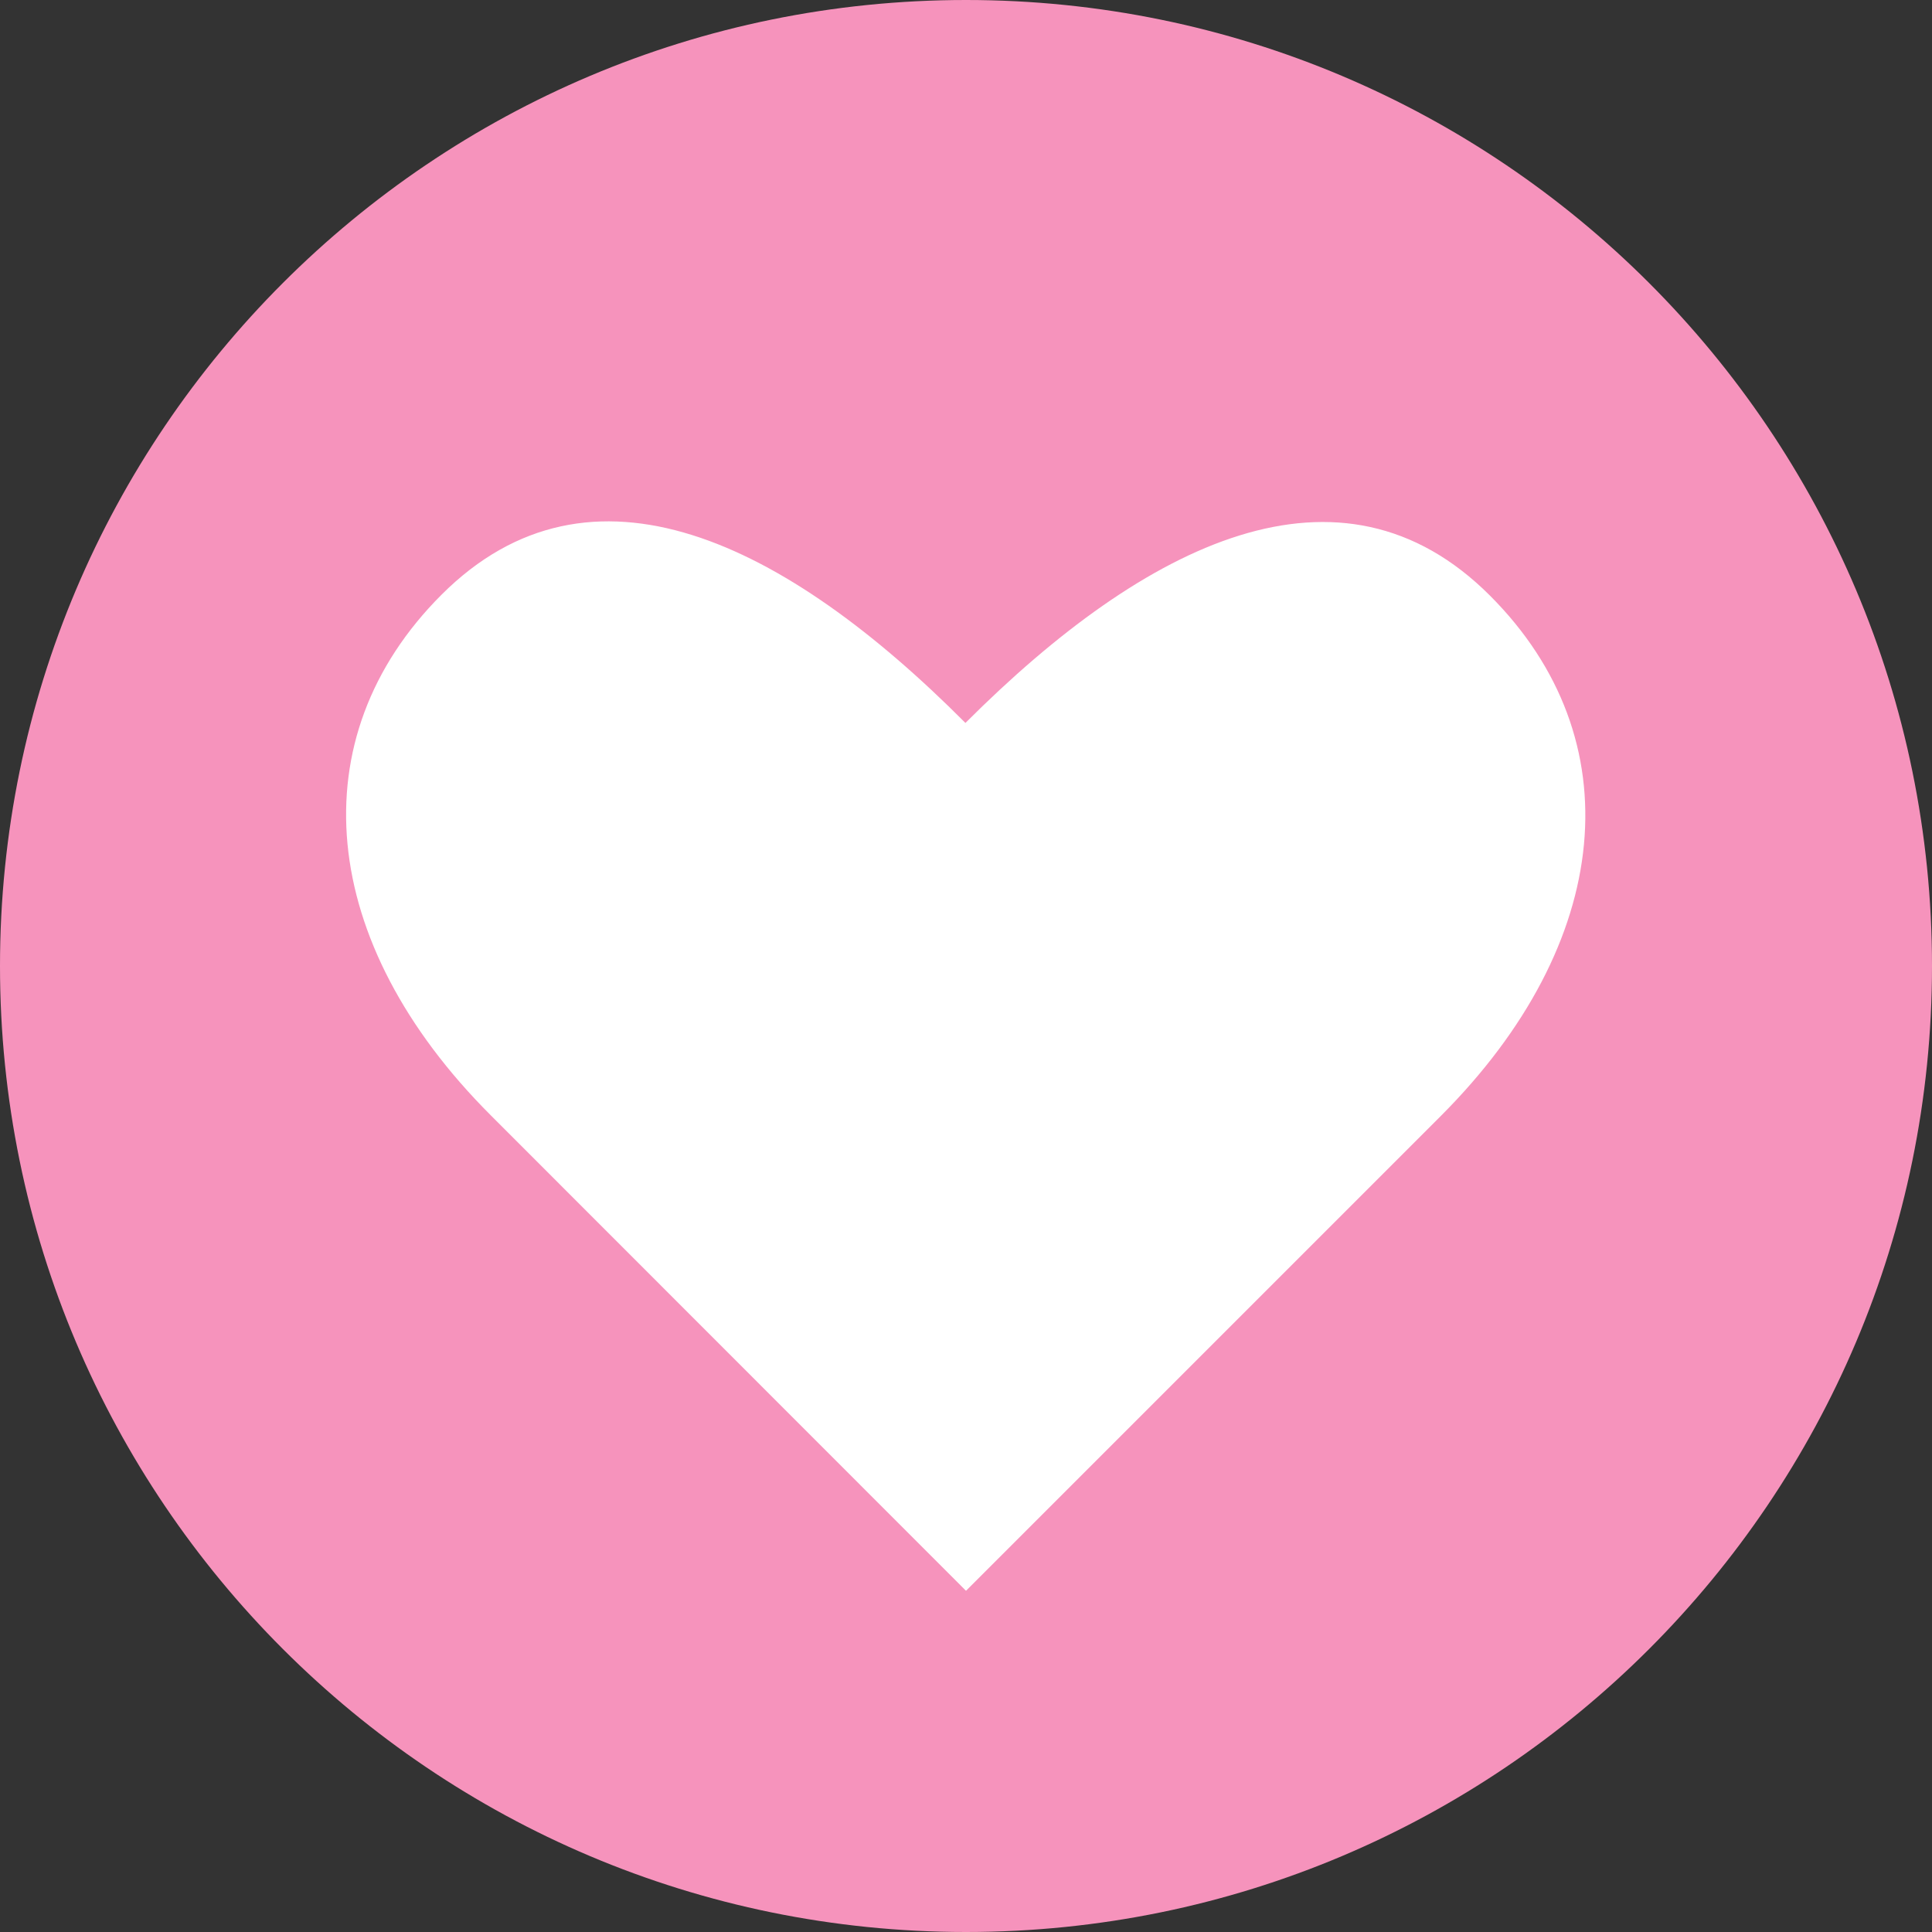
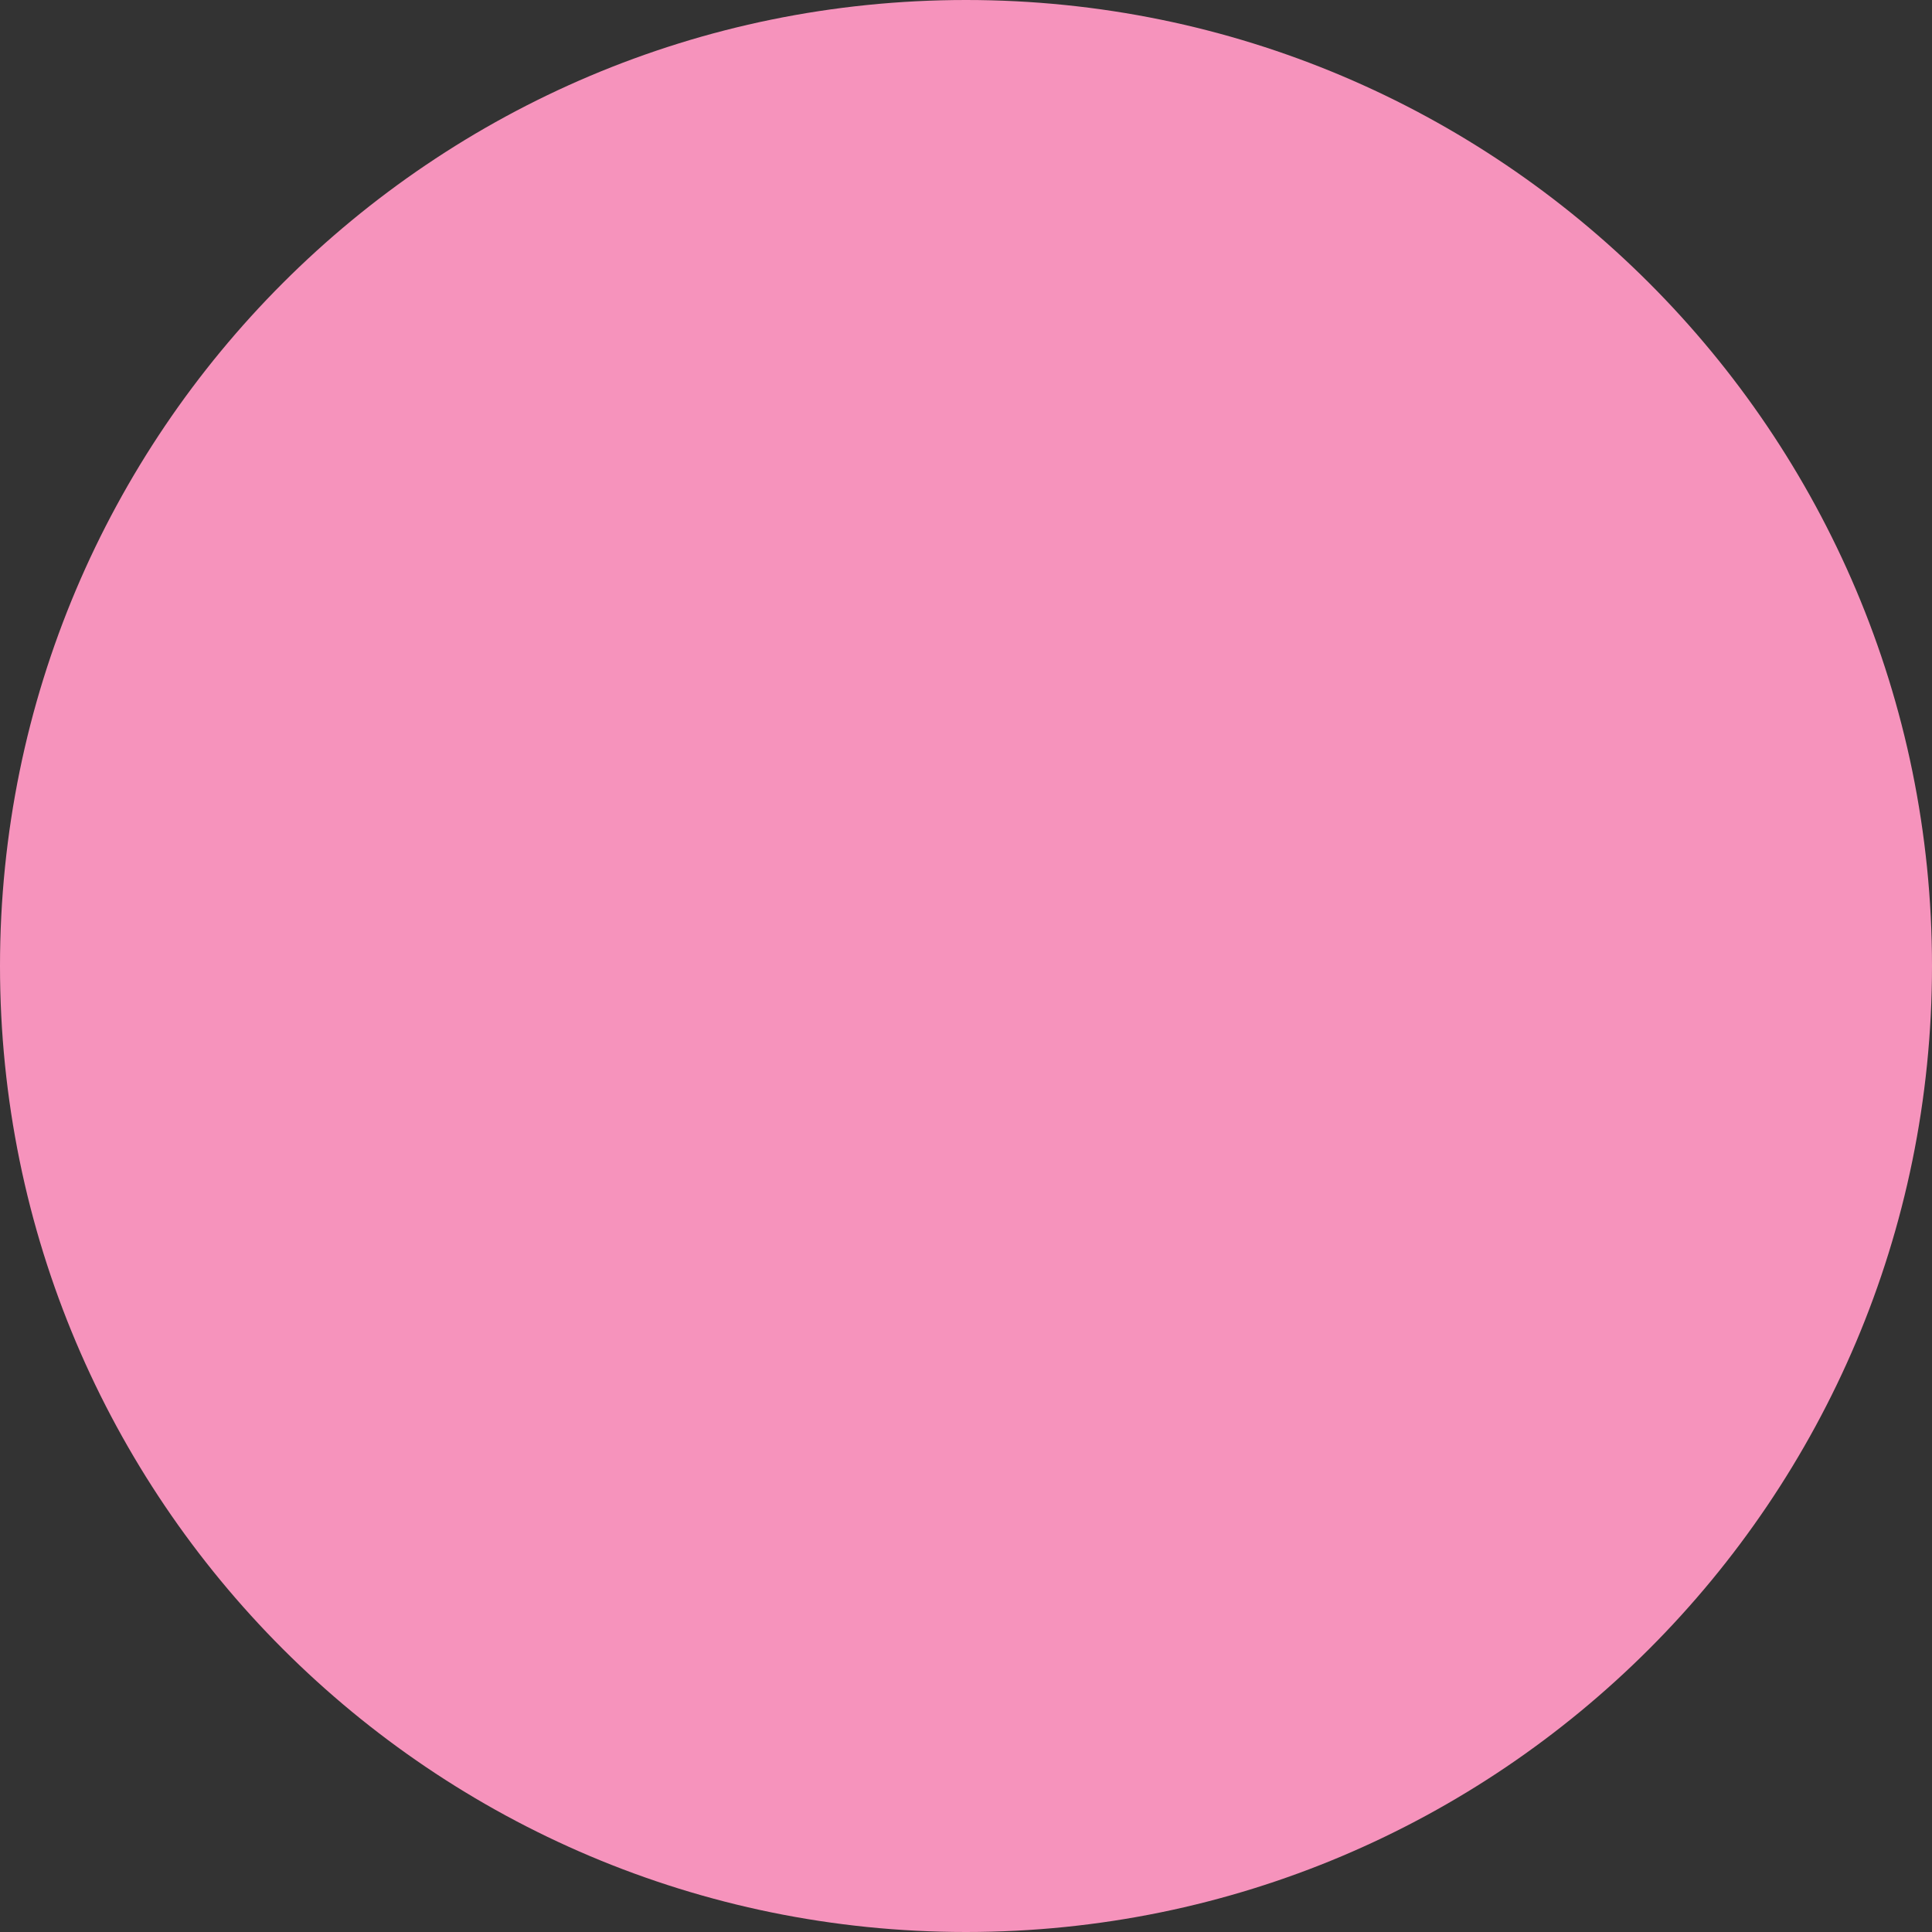
<svg xmlns="http://www.w3.org/2000/svg" id="design" viewBox="0 0 236 236">
  <rect x="0" y="0" width="236" height="236" fill="#333333" stroke="none" />
  <defs>
    <style> .cls-1 { fill: #fff; } .cls-2 { fill: #f693bc; } </style>
  </defs>
  <path class="cls-2" d="M118,0h0c65.17,0,118,52.83,118,118h0c0,65.17-52.83,118-118,118h0C52.83,236,0,183.17,0,118H0C0,52.83,52.83,0,118,0Z" />
-   <path class="cls-1" d="M118,194.32l58-58c21.11-21.12,23.51-46.06,6-63.57-18.24-18.24-42-6.52-64.07,15.56-22.01-22.11-45.76-33.9-64-15.66-17.51,17.51-15.11,42.46,6,63.57l58.07,58.1Z" />
</svg>